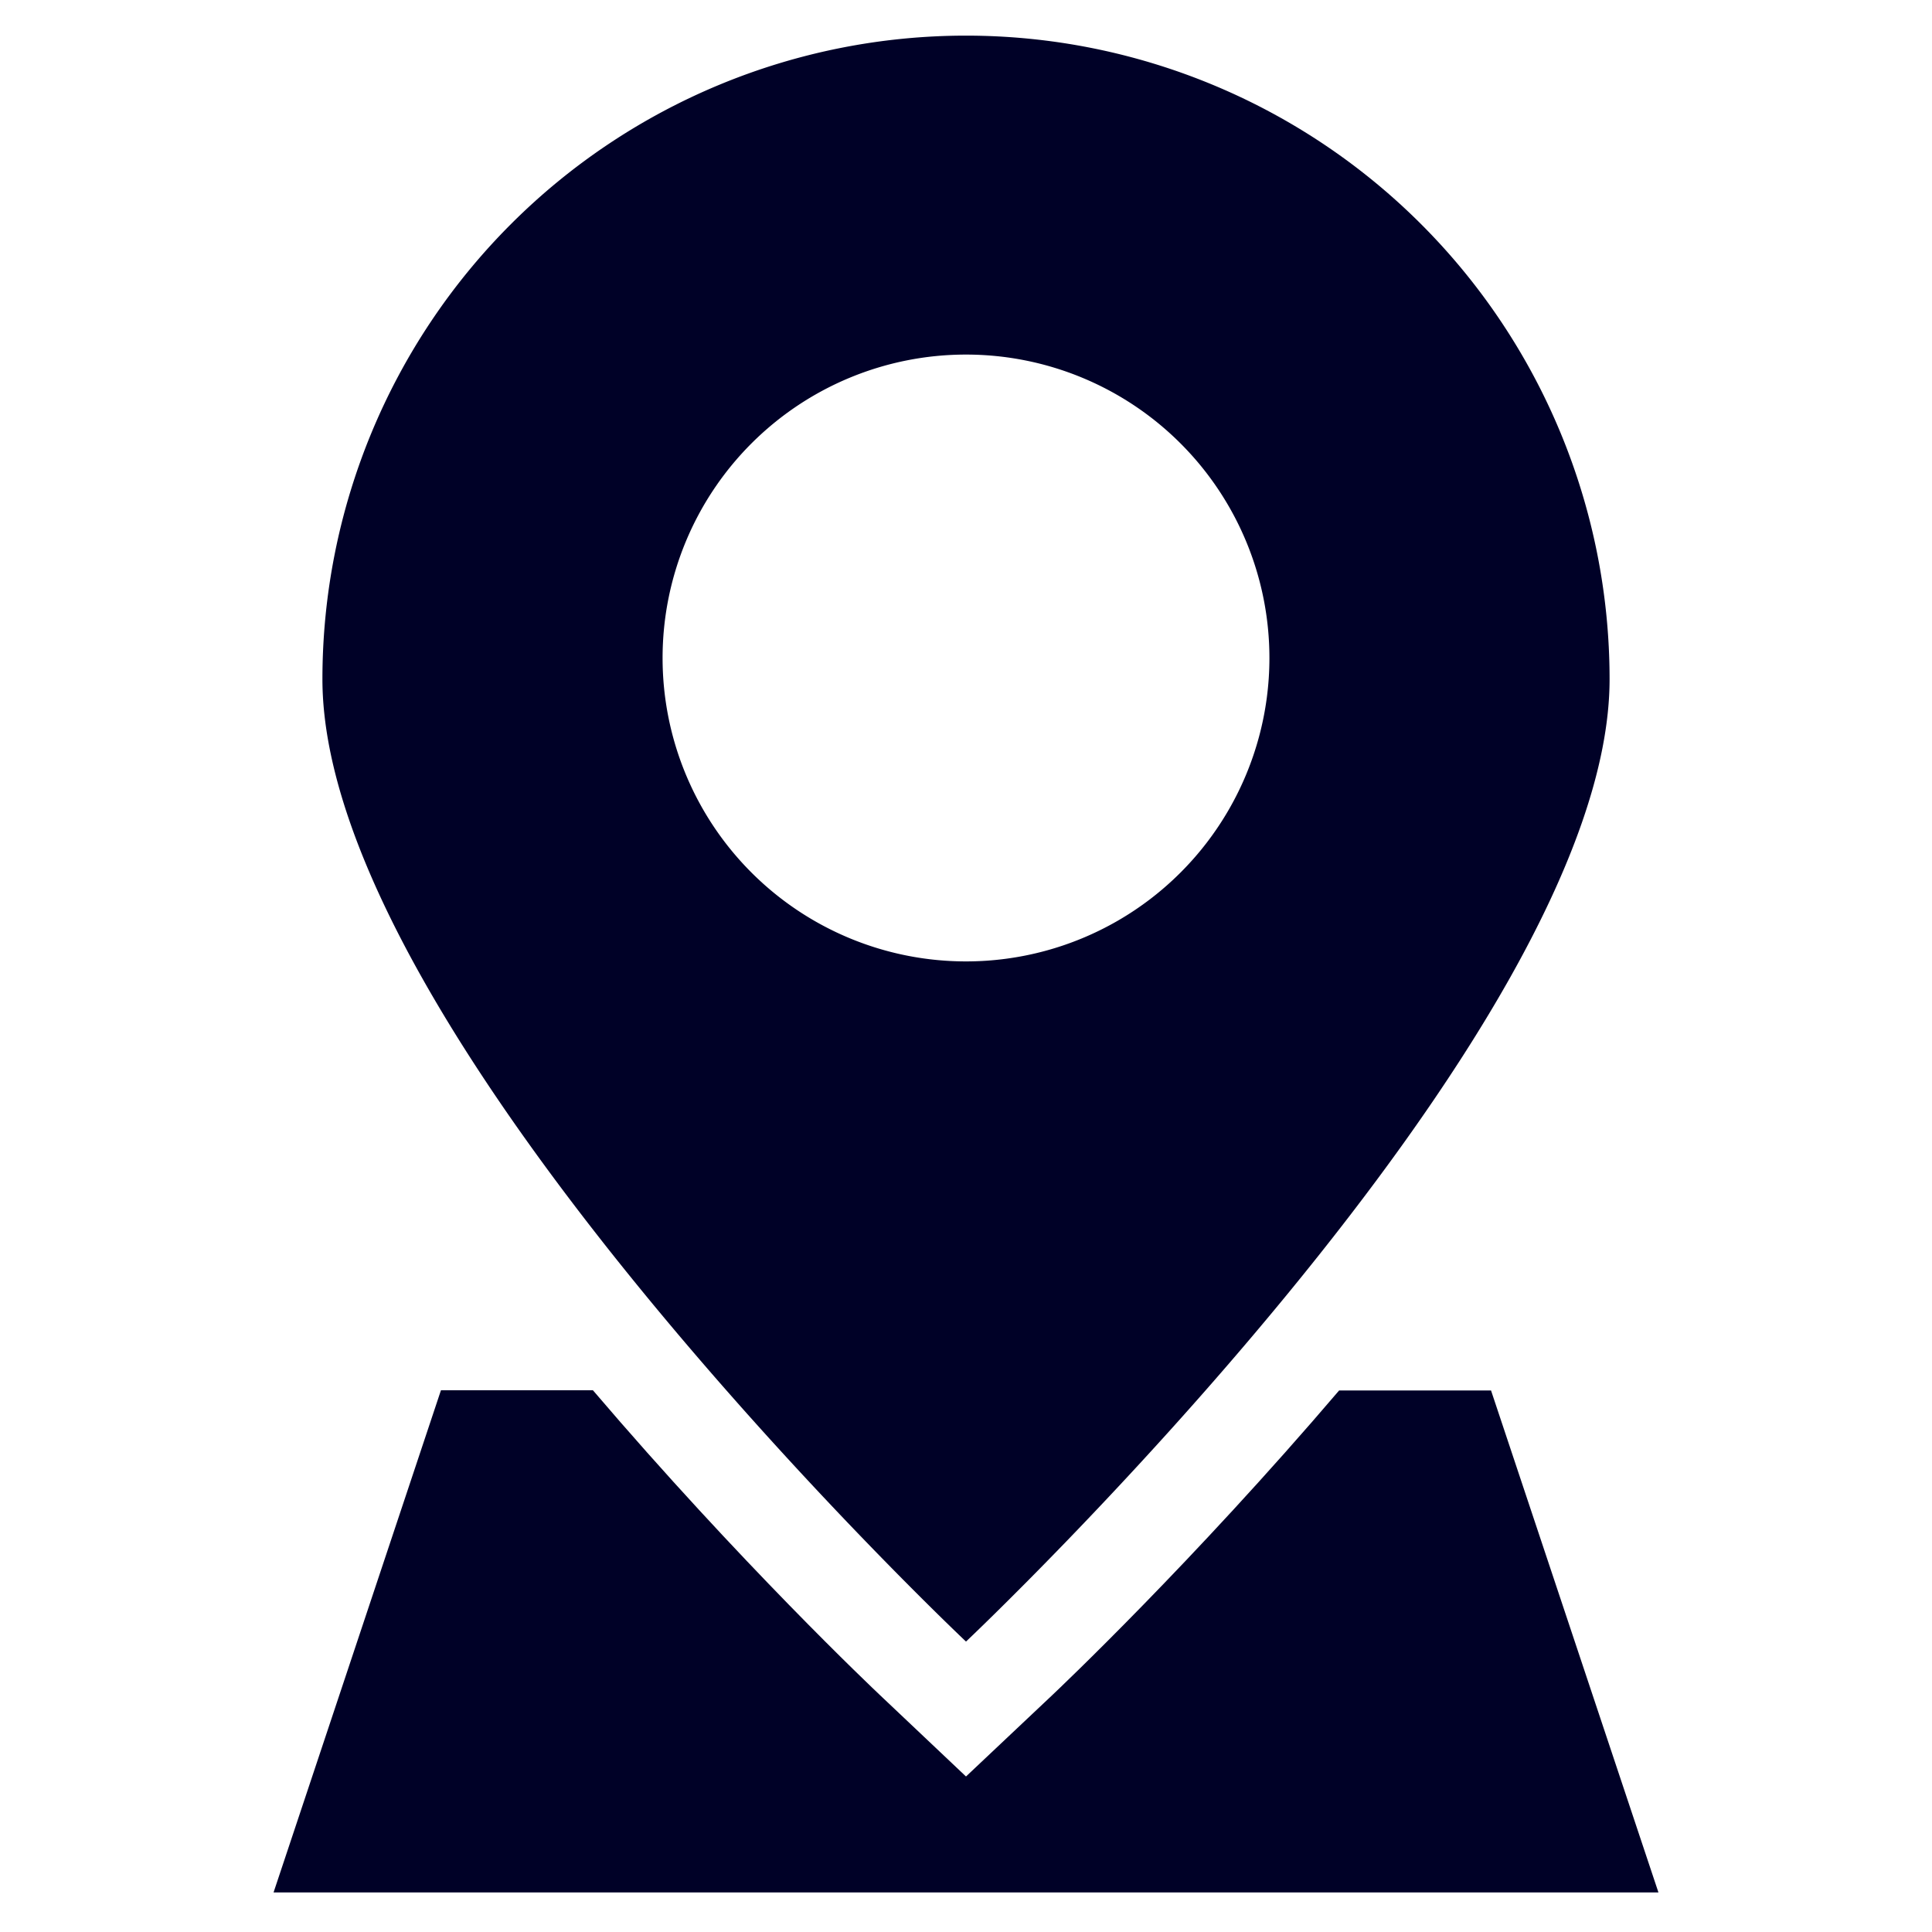
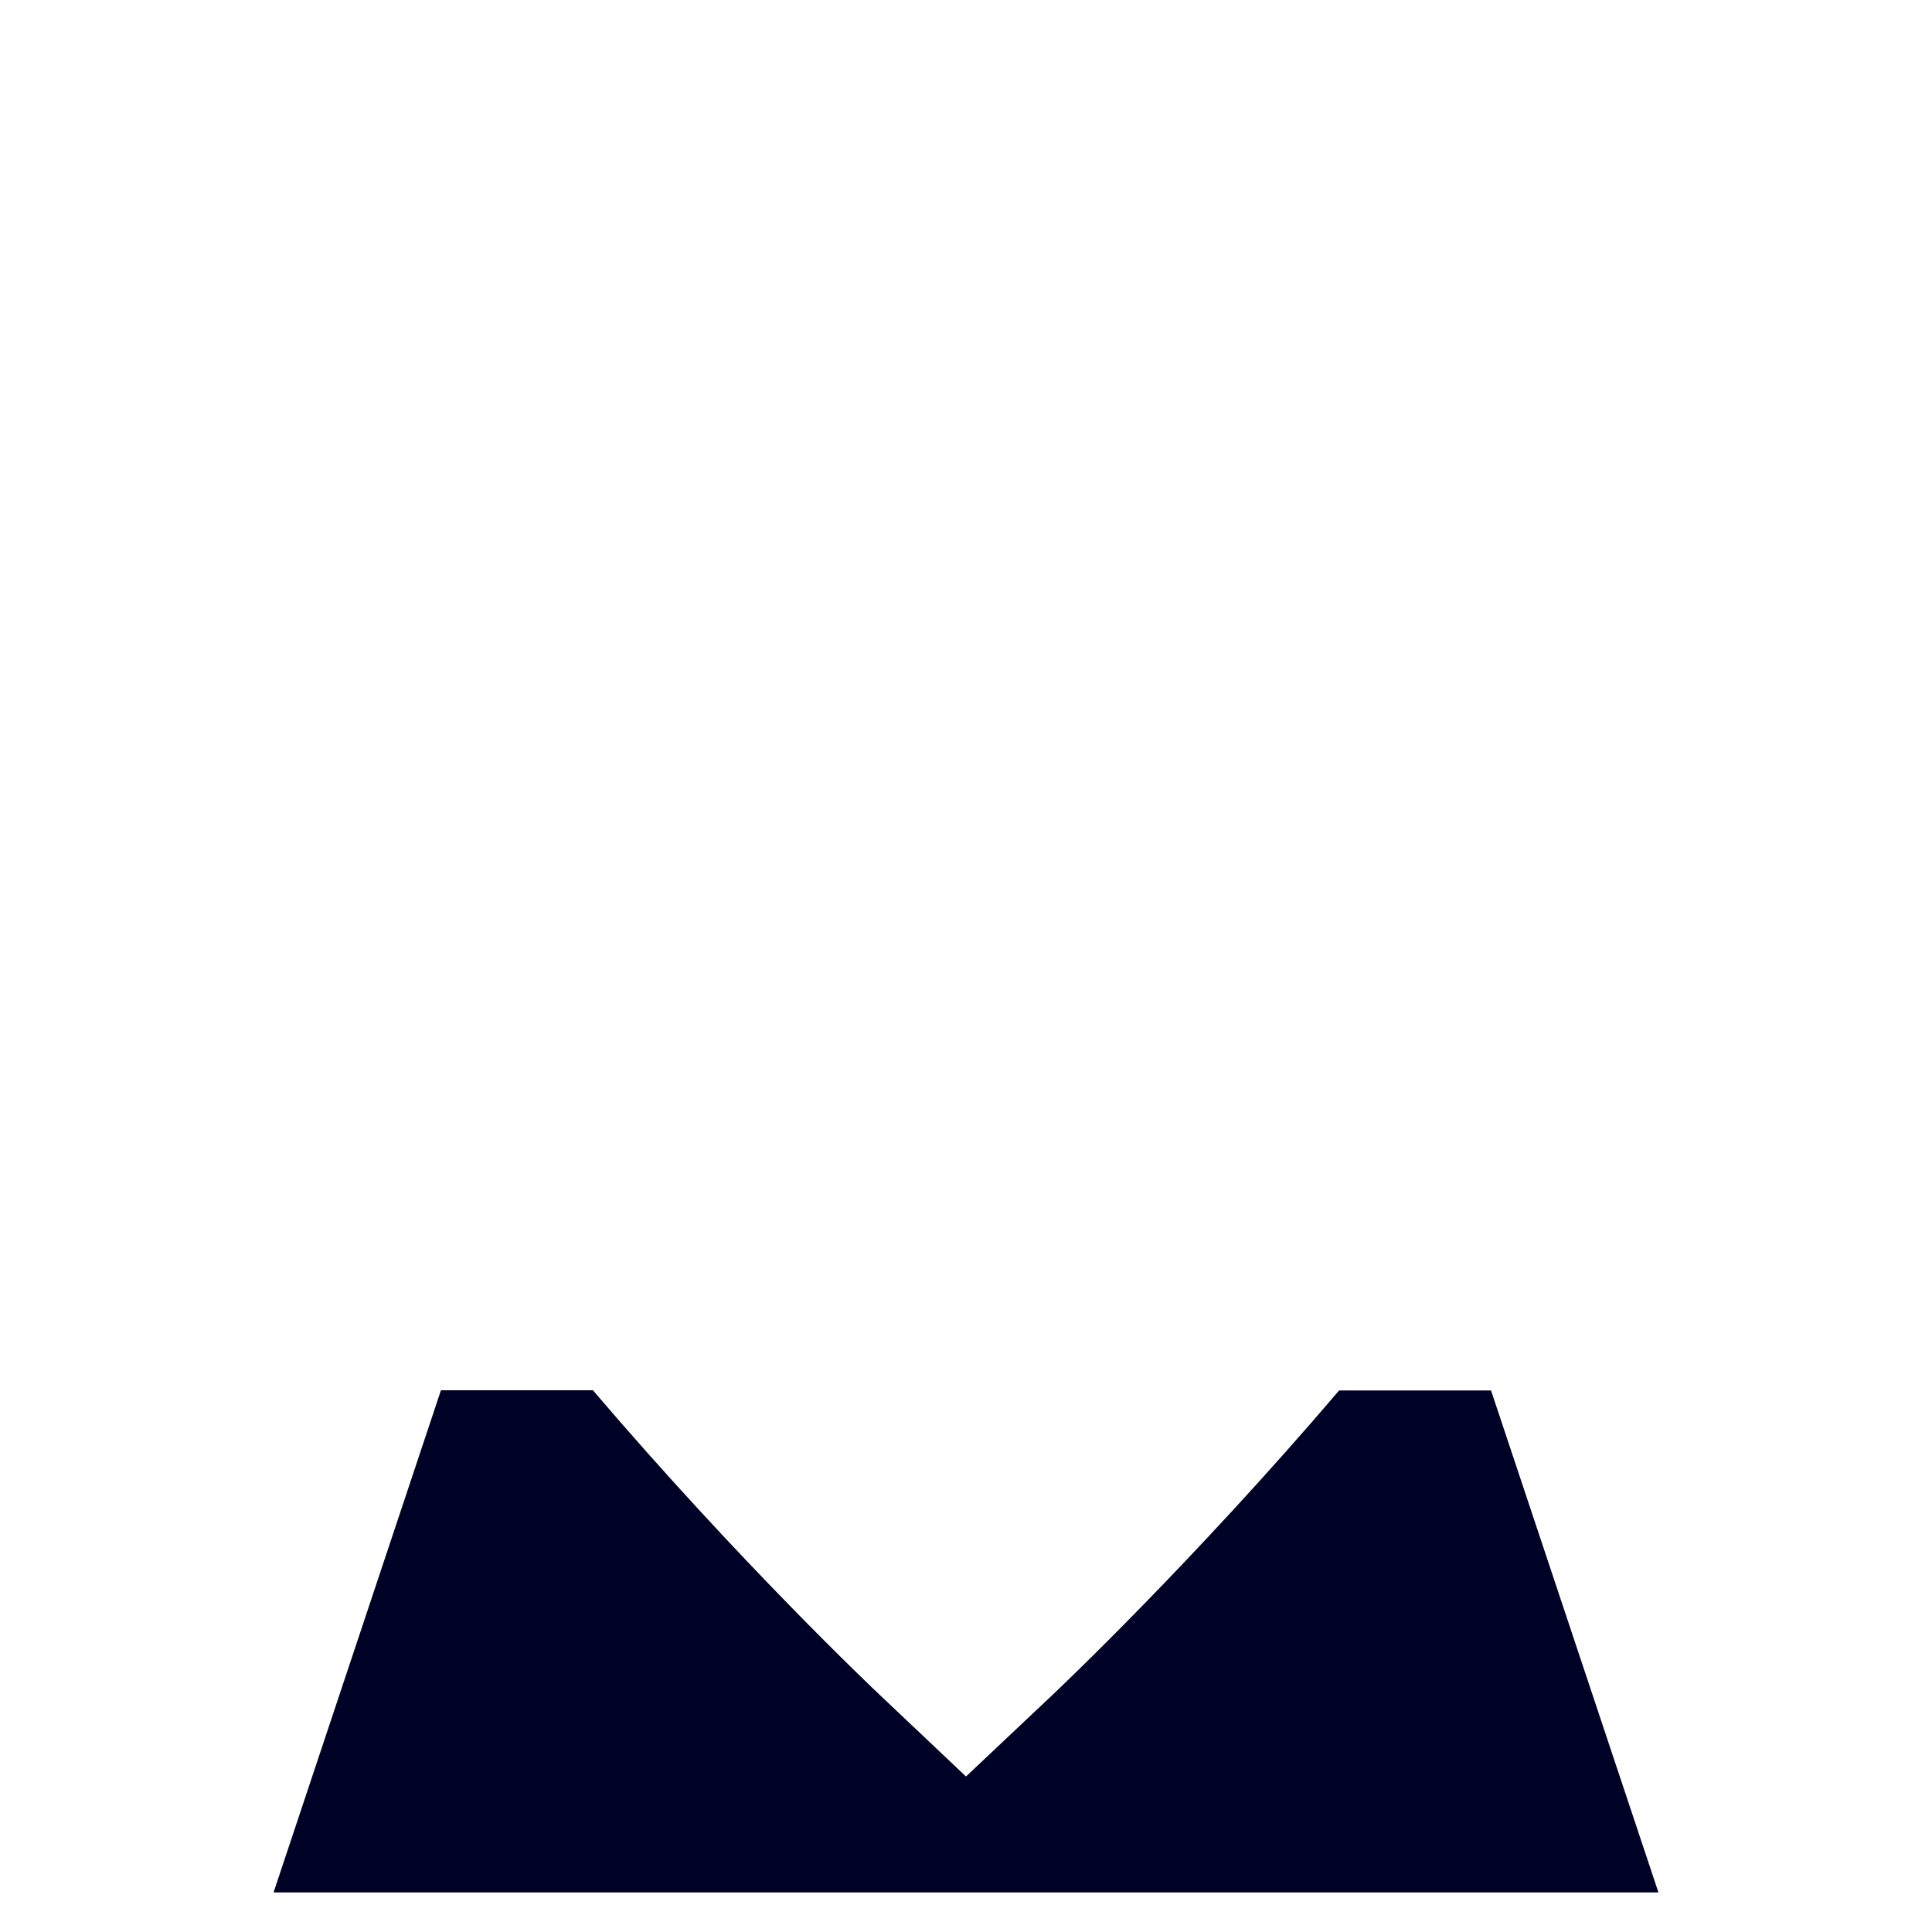
<svg xmlns="http://www.w3.org/2000/svg" id="Layer_1" data-name="Layer 1" viewBox="0 0 244 244">
  <defs>
    <style>.cls-1{fill:#000127;}</style>
  </defs>
  <title>icons</title>
-   <path class="cls-1" d="M122,4.5A81.28,81.28,0,0,0,40.72,85.78c0,44.88,81.28,121.54,81.28,121.54s81.28-76.66,81.28-121.54A81.28,81.28,0,0,0,122,4.5Zm0,116.92A38.32,38.32,0,1,1,160.32,83.1,38.32,38.32,0,0,1,122,121.42Z" />
  <path class="cls-1" d="M209.45,239H34.55l21.14-63.42H74.88c18.58,21.78,35.42,37.71,36.2,38.45L122,224.36l10.92-10.3c.78-.74,17.62-16.67,36.2-38.45h19.19Z" />
</svg>